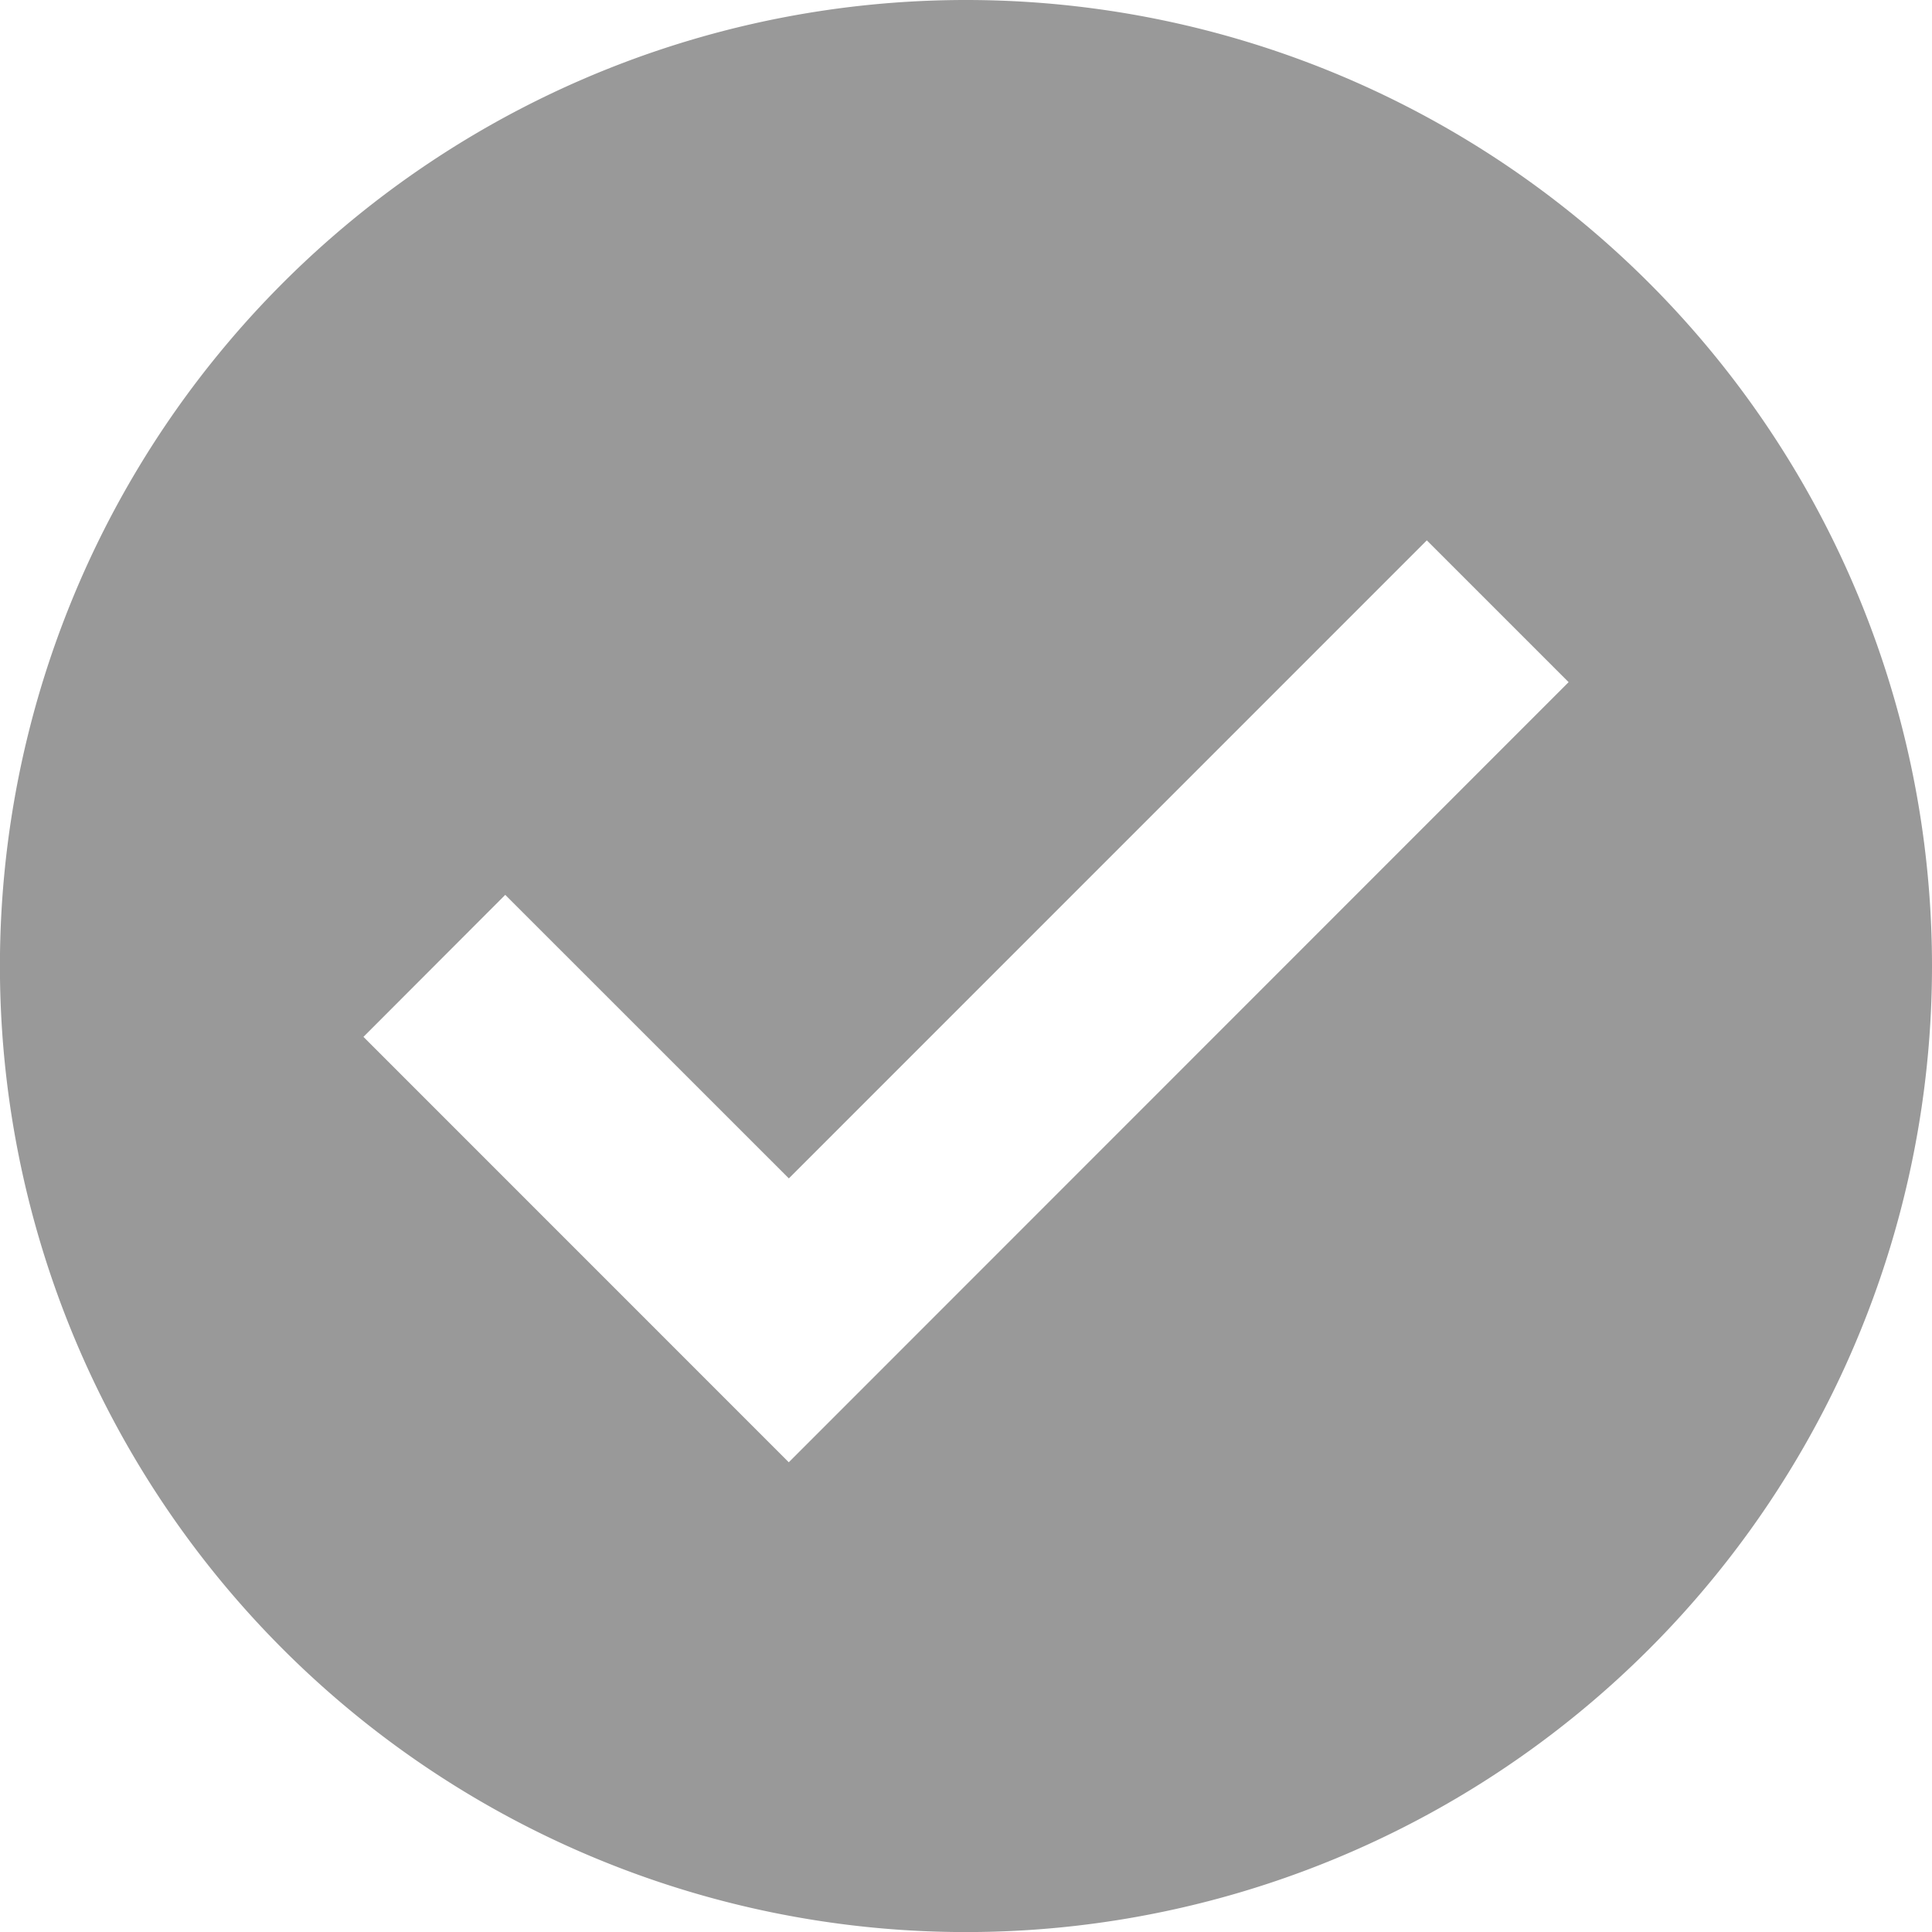
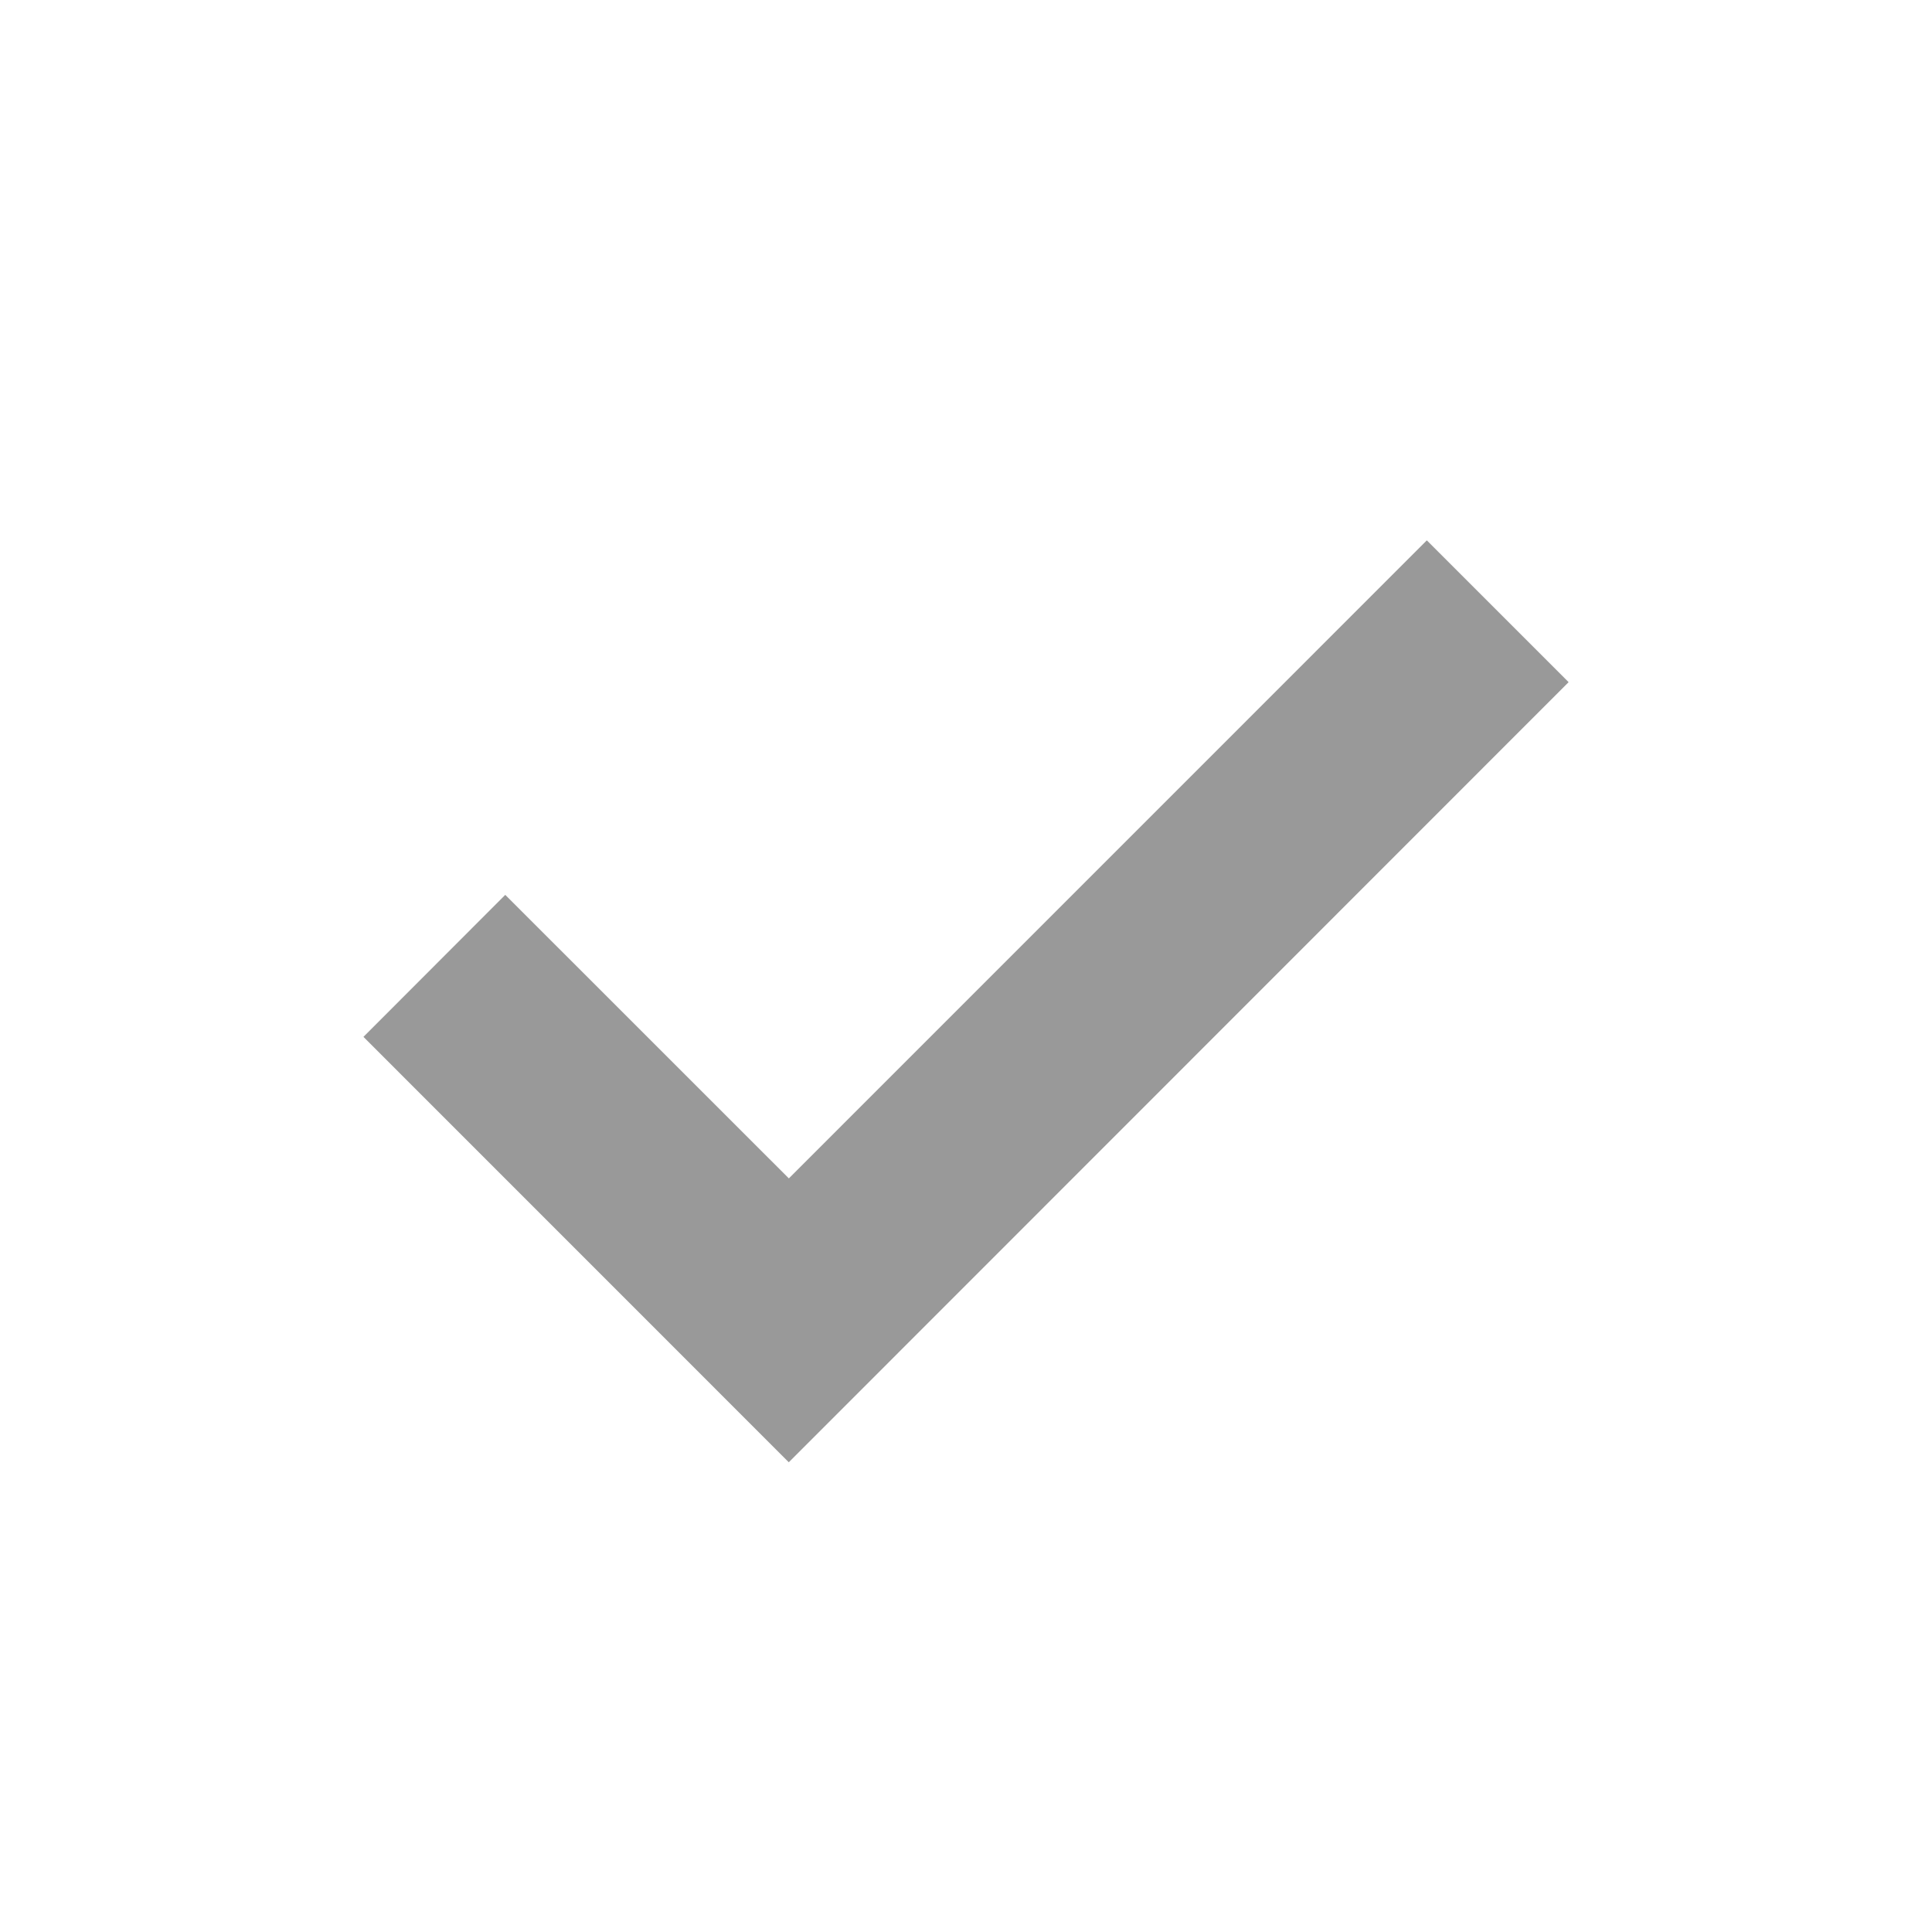
<svg xmlns="http://www.w3.org/2000/svg" width="28.067" height="28.067" viewBox="0 0 28.067 28.067">
-   <path id="check_1_" data-name="check (1)" d="M24.034,10A14.034,14.034,0,1,0,38.067,24.034,14.034,14.034,0,0,0,24.034,10ZM21.459,31.243,15.28,25.063,17.34,23l4.12,4.119,9.268-9.269,2.06,2.06Z" transform="translate(-10 -10)" fill="#999" />
+   <path id="check_1_" data-name="check (1)" d="M24.034,10ZM21.459,31.243,15.28,25.063,17.34,23l4.12,4.119,9.268-9.269,2.06,2.06Z" transform="translate(-10 -10)" fill="#999" />
</svg>